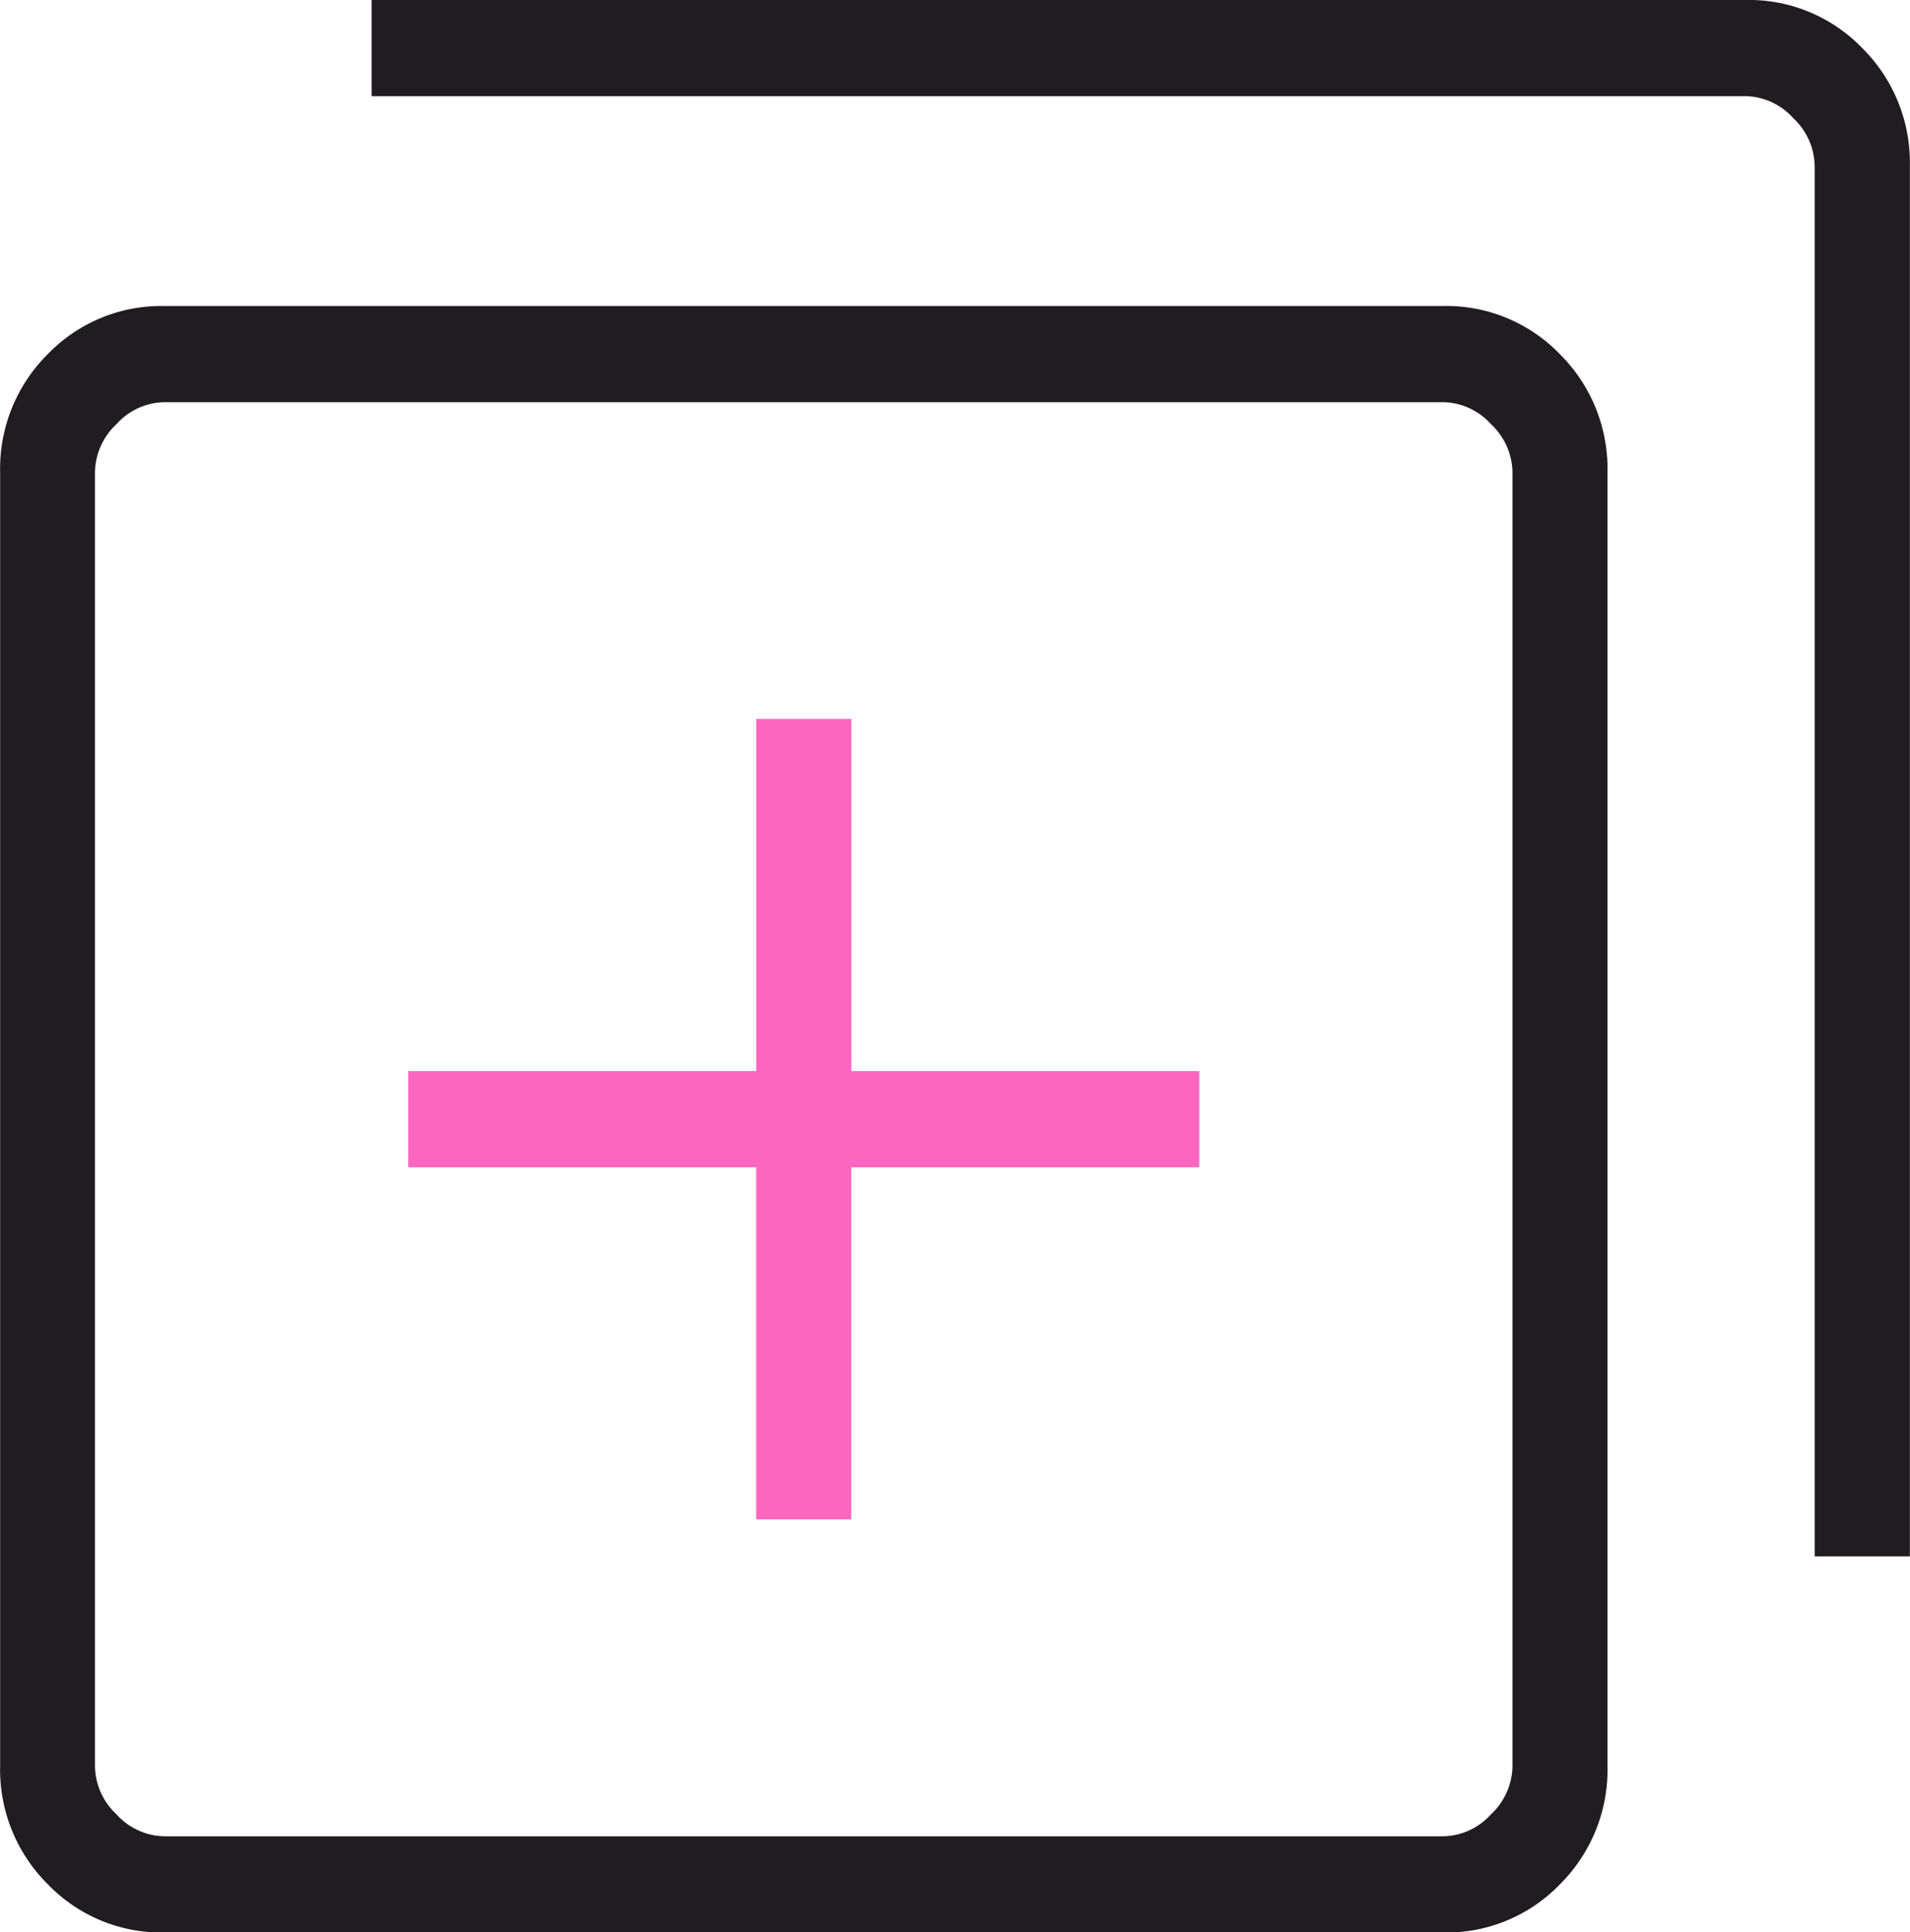
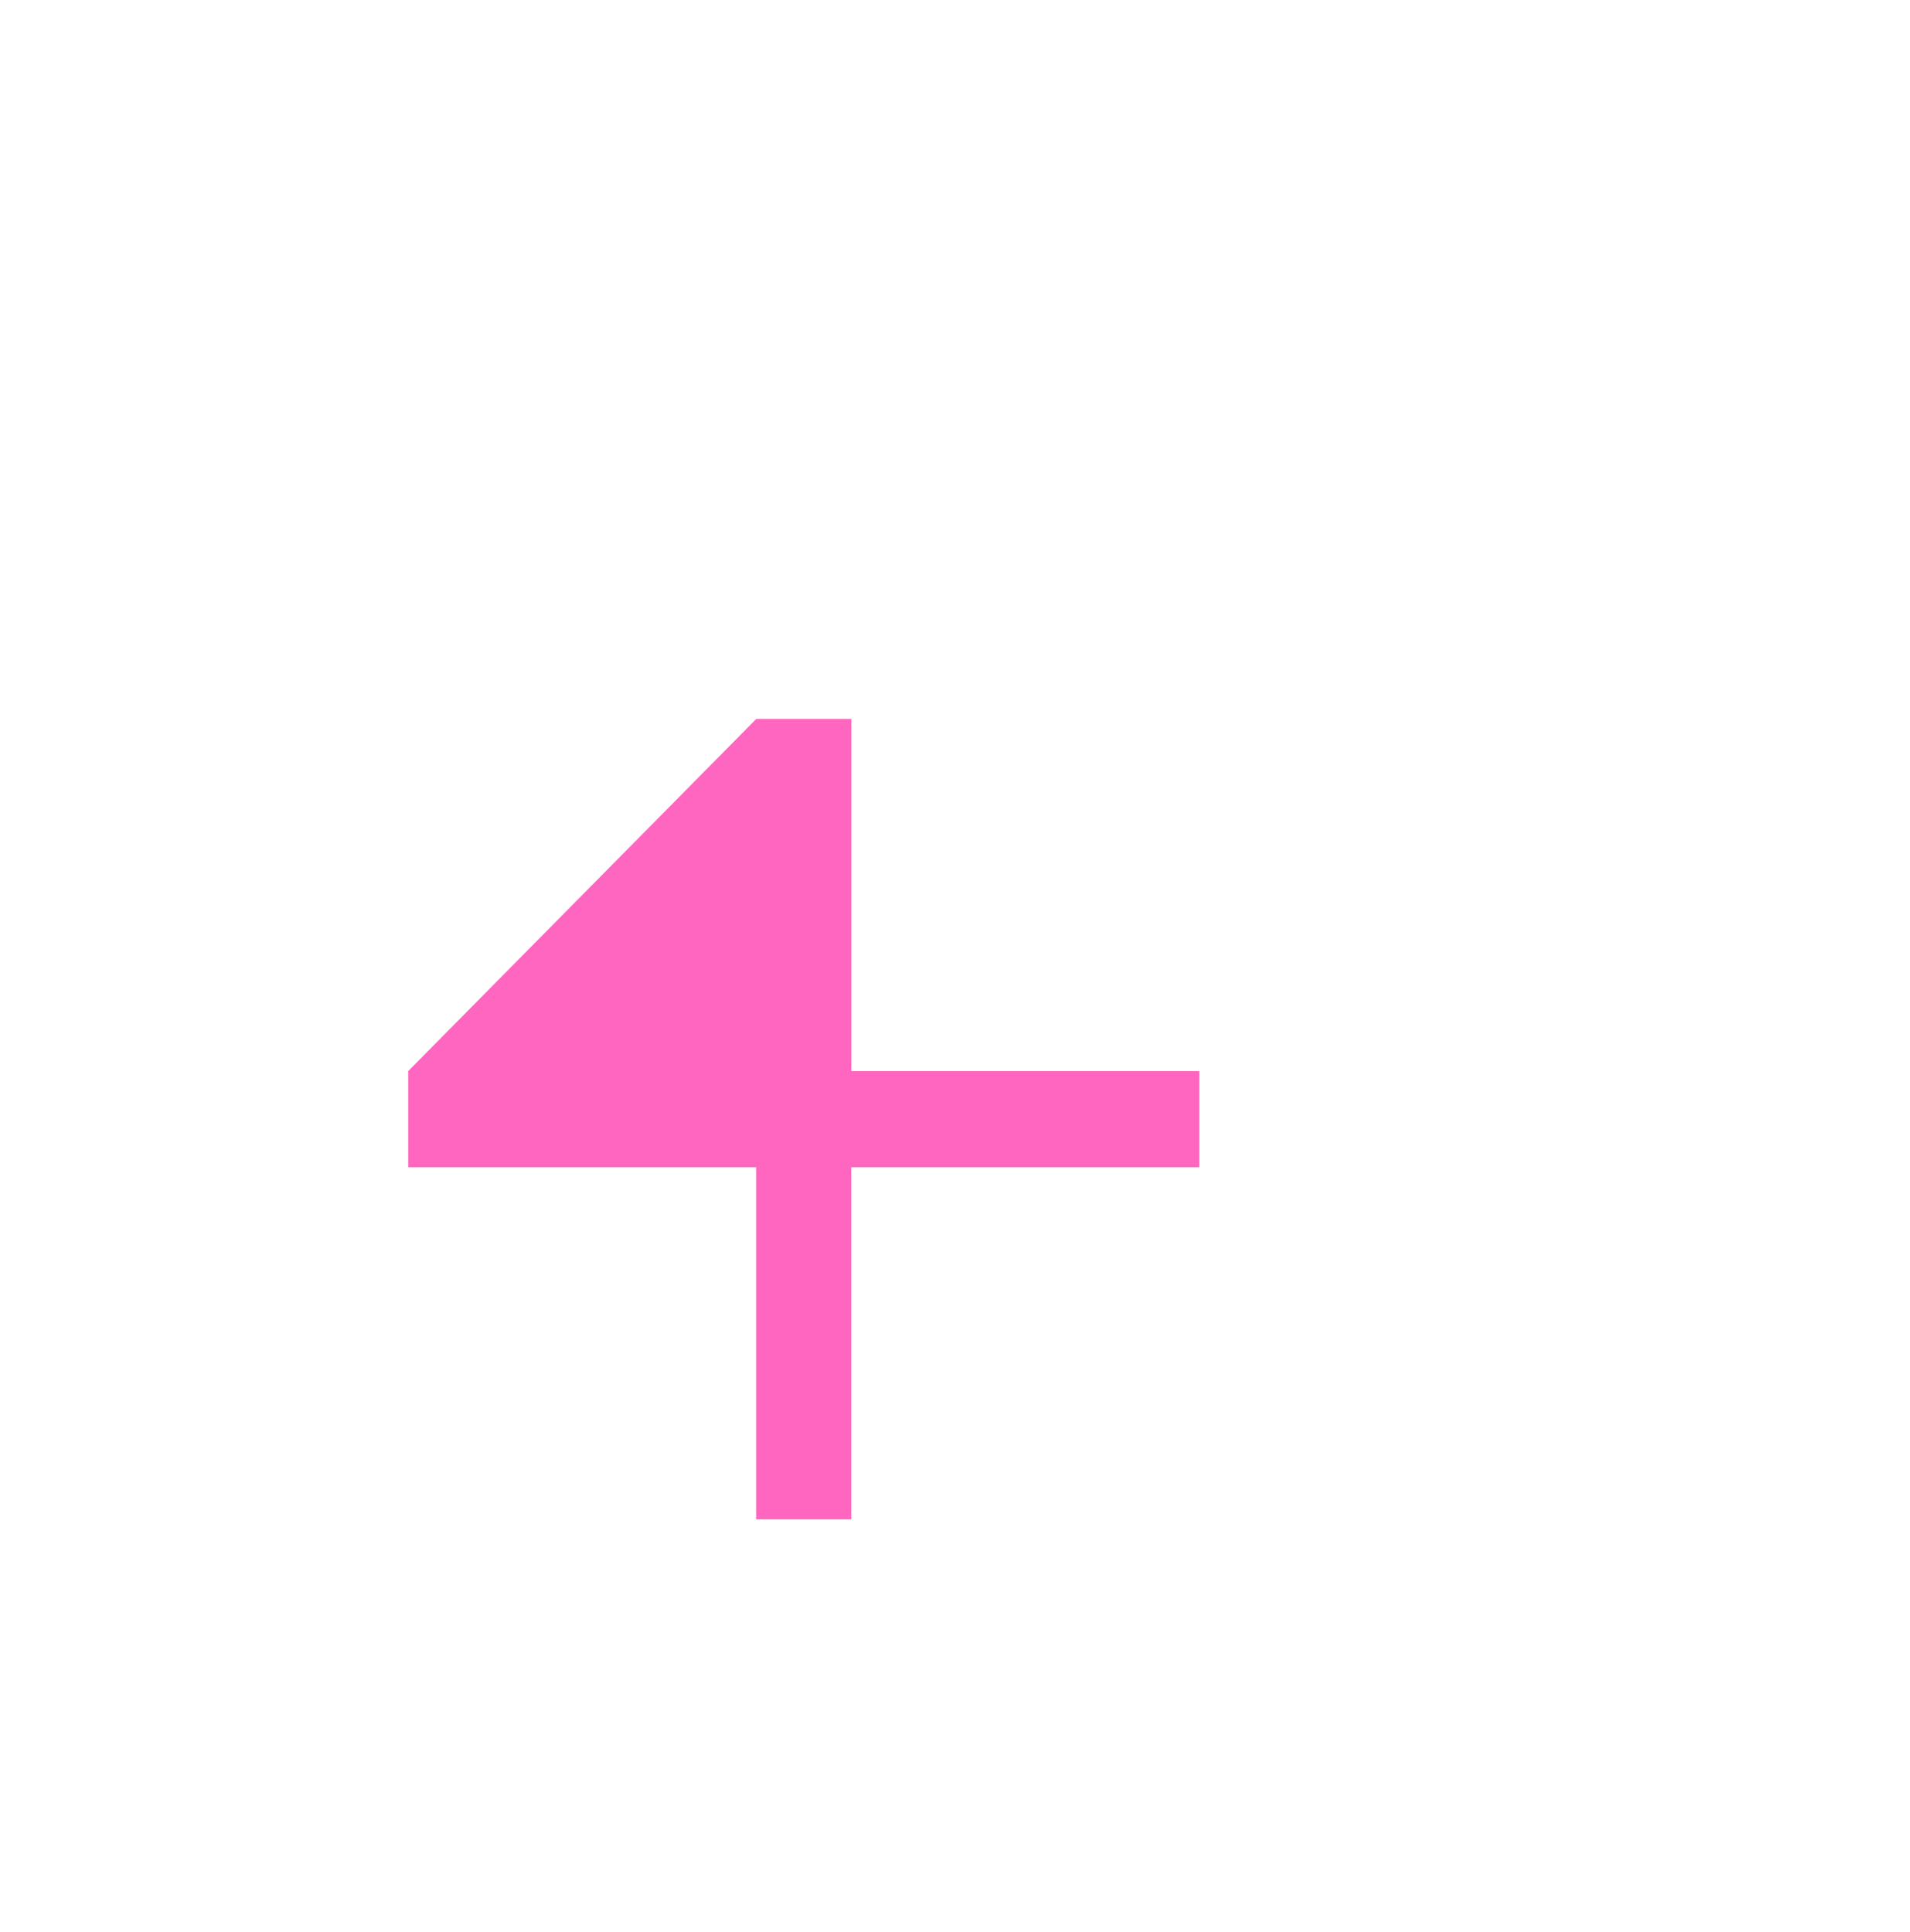
<svg xmlns="http://www.w3.org/2000/svg" width="60.208" height="60.917" viewBox="0 0 60.208 60.917">
  <g id="Group_365" data-name="Group 365" transform="translate(-988.001 -6663.836)">
-     <path id="Path_305" data-name="Path 305" d="M57.892,23.981A4.969,4.969,0,0,1,61.568,25.5a5.088,5.088,0,0,1,1.5,3.719v40.8a5.088,5.088,0,0,1-1.5,3.719,4.969,4.969,0,0,1-3.676,1.518H17.571A4.969,4.969,0,0,1,13.9,73.732a5.088,5.088,0,0,1-1.5-3.719v-40.8A5.088,5.088,0,0,1,13.9,25.5a4.969,4.969,0,0,1,3.676-1.518Zm0,3.032H17.571a2.072,2.072,0,0,0-1.5.689,2.119,2.119,0,0,0-.681,1.516v40.8a2.119,2.119,0,0,0,.681,1.516,2.072,2.072,0,0,0,1.5.689H57.892a2.072,2.072,0,0,0,1.5-.689,2.118,2.118,0,0,0,.681-1.516v-40.8A2.118,2.118,0,0,0,59.39,27.7,2.072,2.072,0,0,0,57.892,27.013Zm9.535-12.68A4.969,4.969,0,0,1,71.1,15.851a5.088,5.088,0,0,1,1.5,3.719V63.4h-3V19.57a2.119,2.119,0,0,0-.681-1.516,2.072,2.072,0,0,0-1.5-.689H24.11V14.333Z" transform="translate(975.605 6649.502)" fill="#211c1f" />
-     <path id="Path_306" data-name="Path 306" d="M36.234,37h3V48.1H50.2v3.032H39.231v11.1h-3v-11.1H25.264V48.1h10.97Z" transform="translate(975.605 6649.502)" fill="#ff66bf" />
+     <path id="Path_306" data-name="Path 306" d="M36.234,37h3V48.1H50.2v3.032H39.231v11.1h-3v-11.1H25.264V48.1Z" transform="translate(975.605 6649.502)" fill="#ff66bf" />
  </g>
</svg>